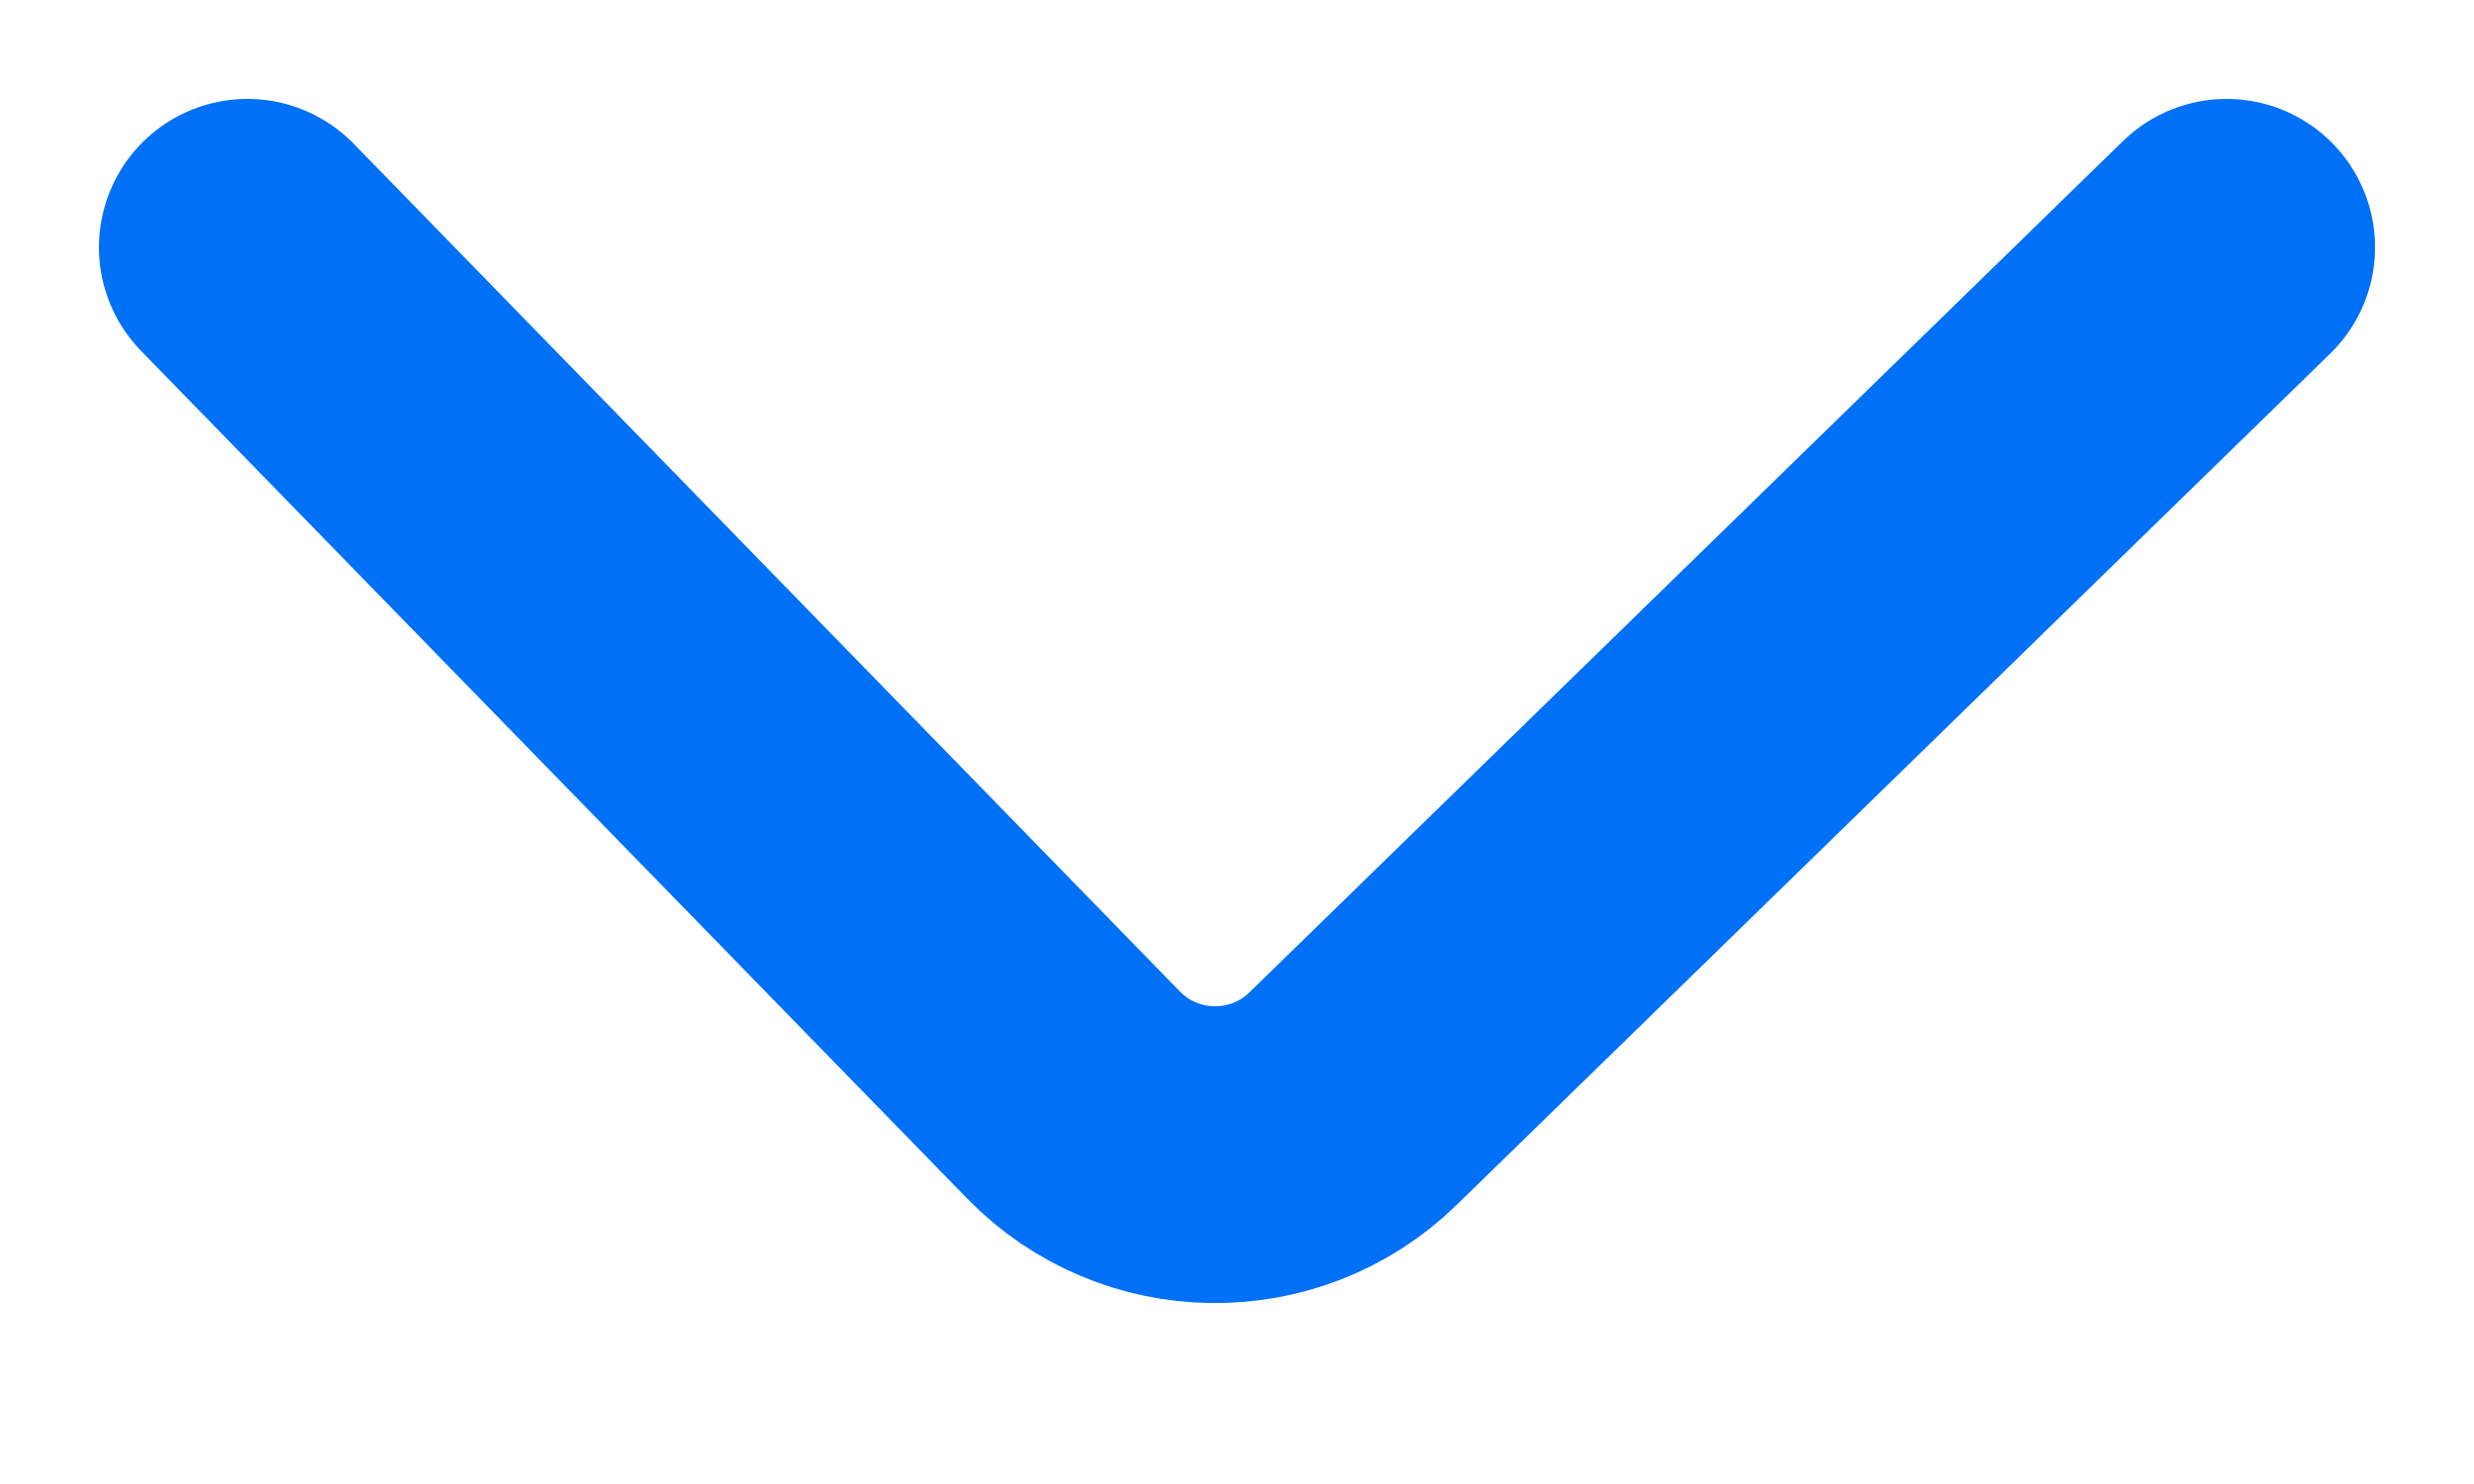
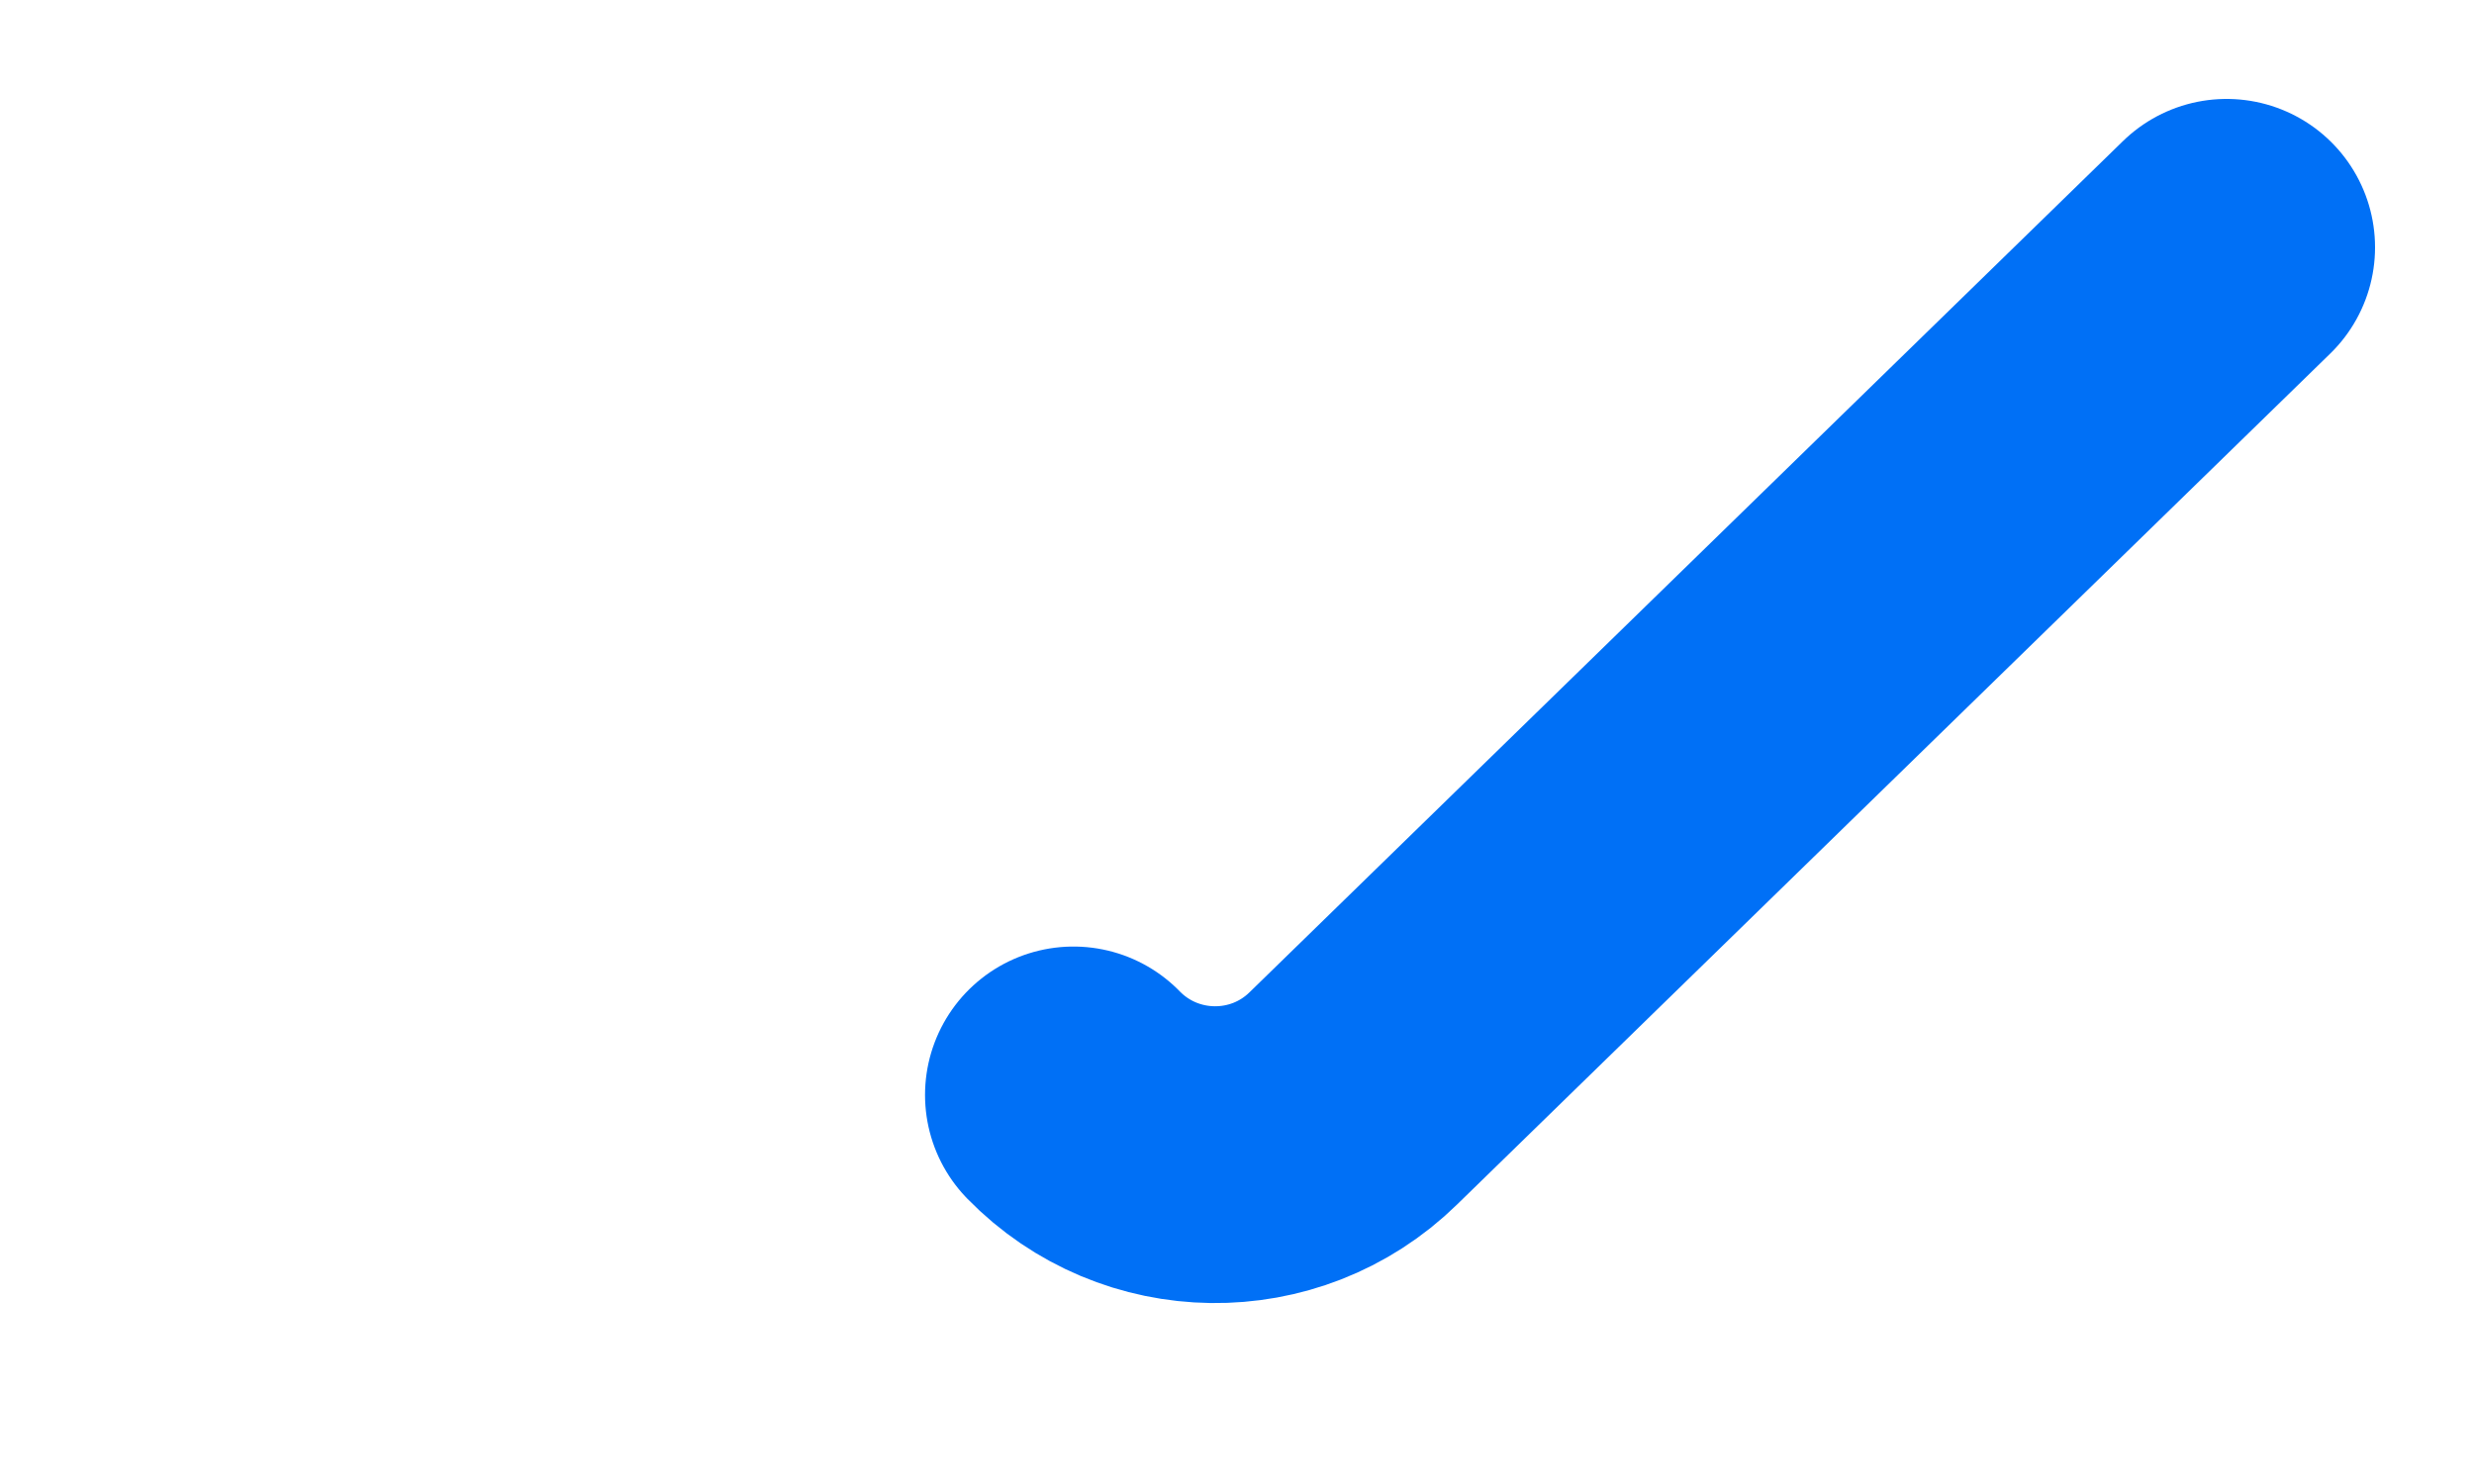
<svg xmlns="http://www.w3.org/2000/svg" width="10" height="6" viewBox="0 0 10 6" fill="none">
-   <path d="M9 1L5.47 4.441C5.154 4.75 4.647 4.743 4.339 4.427L1 1" stroke="#0070F6" stroke-width="1.2" stroke-linecap="round" stroke-linejoin="round" />
+   <path d="M9 1L5.47 4.441C5.154 4.75 4.647 4.743 4.339 4.427" stroke="#0070F6" stroke-width="1.2" stroke-linecap="round" stroke-linejoin="round" />
</svg>